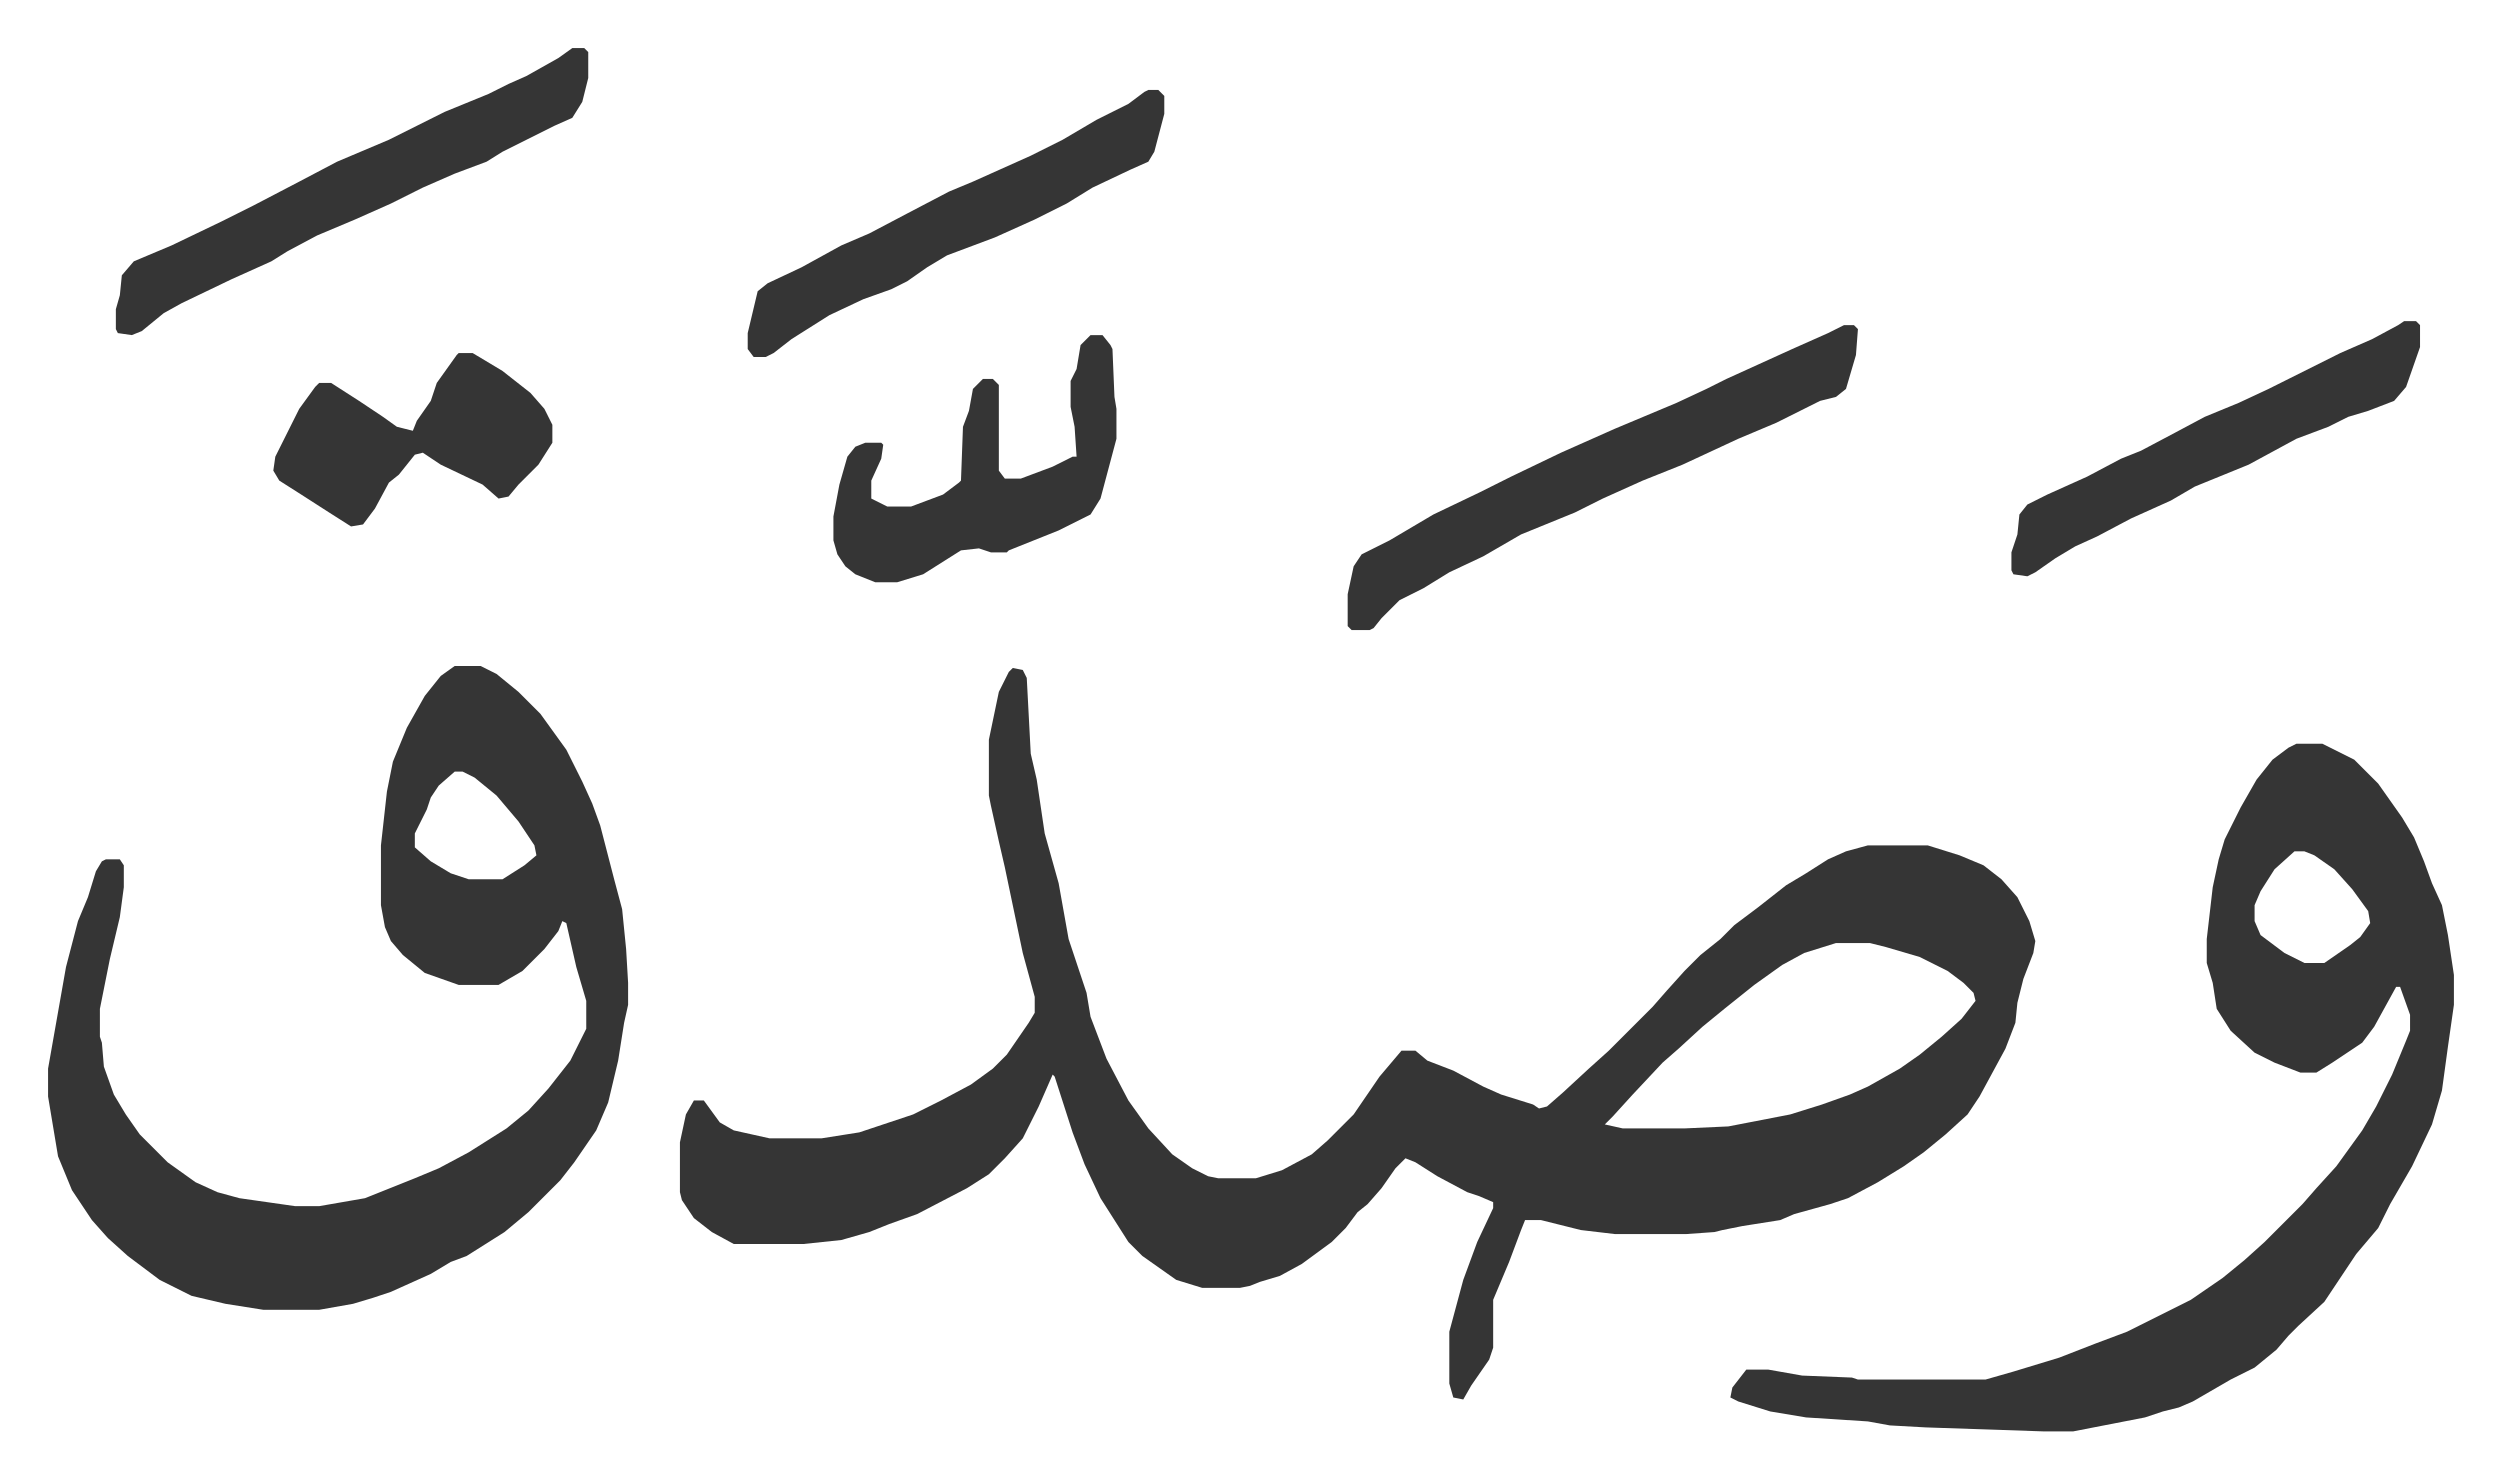
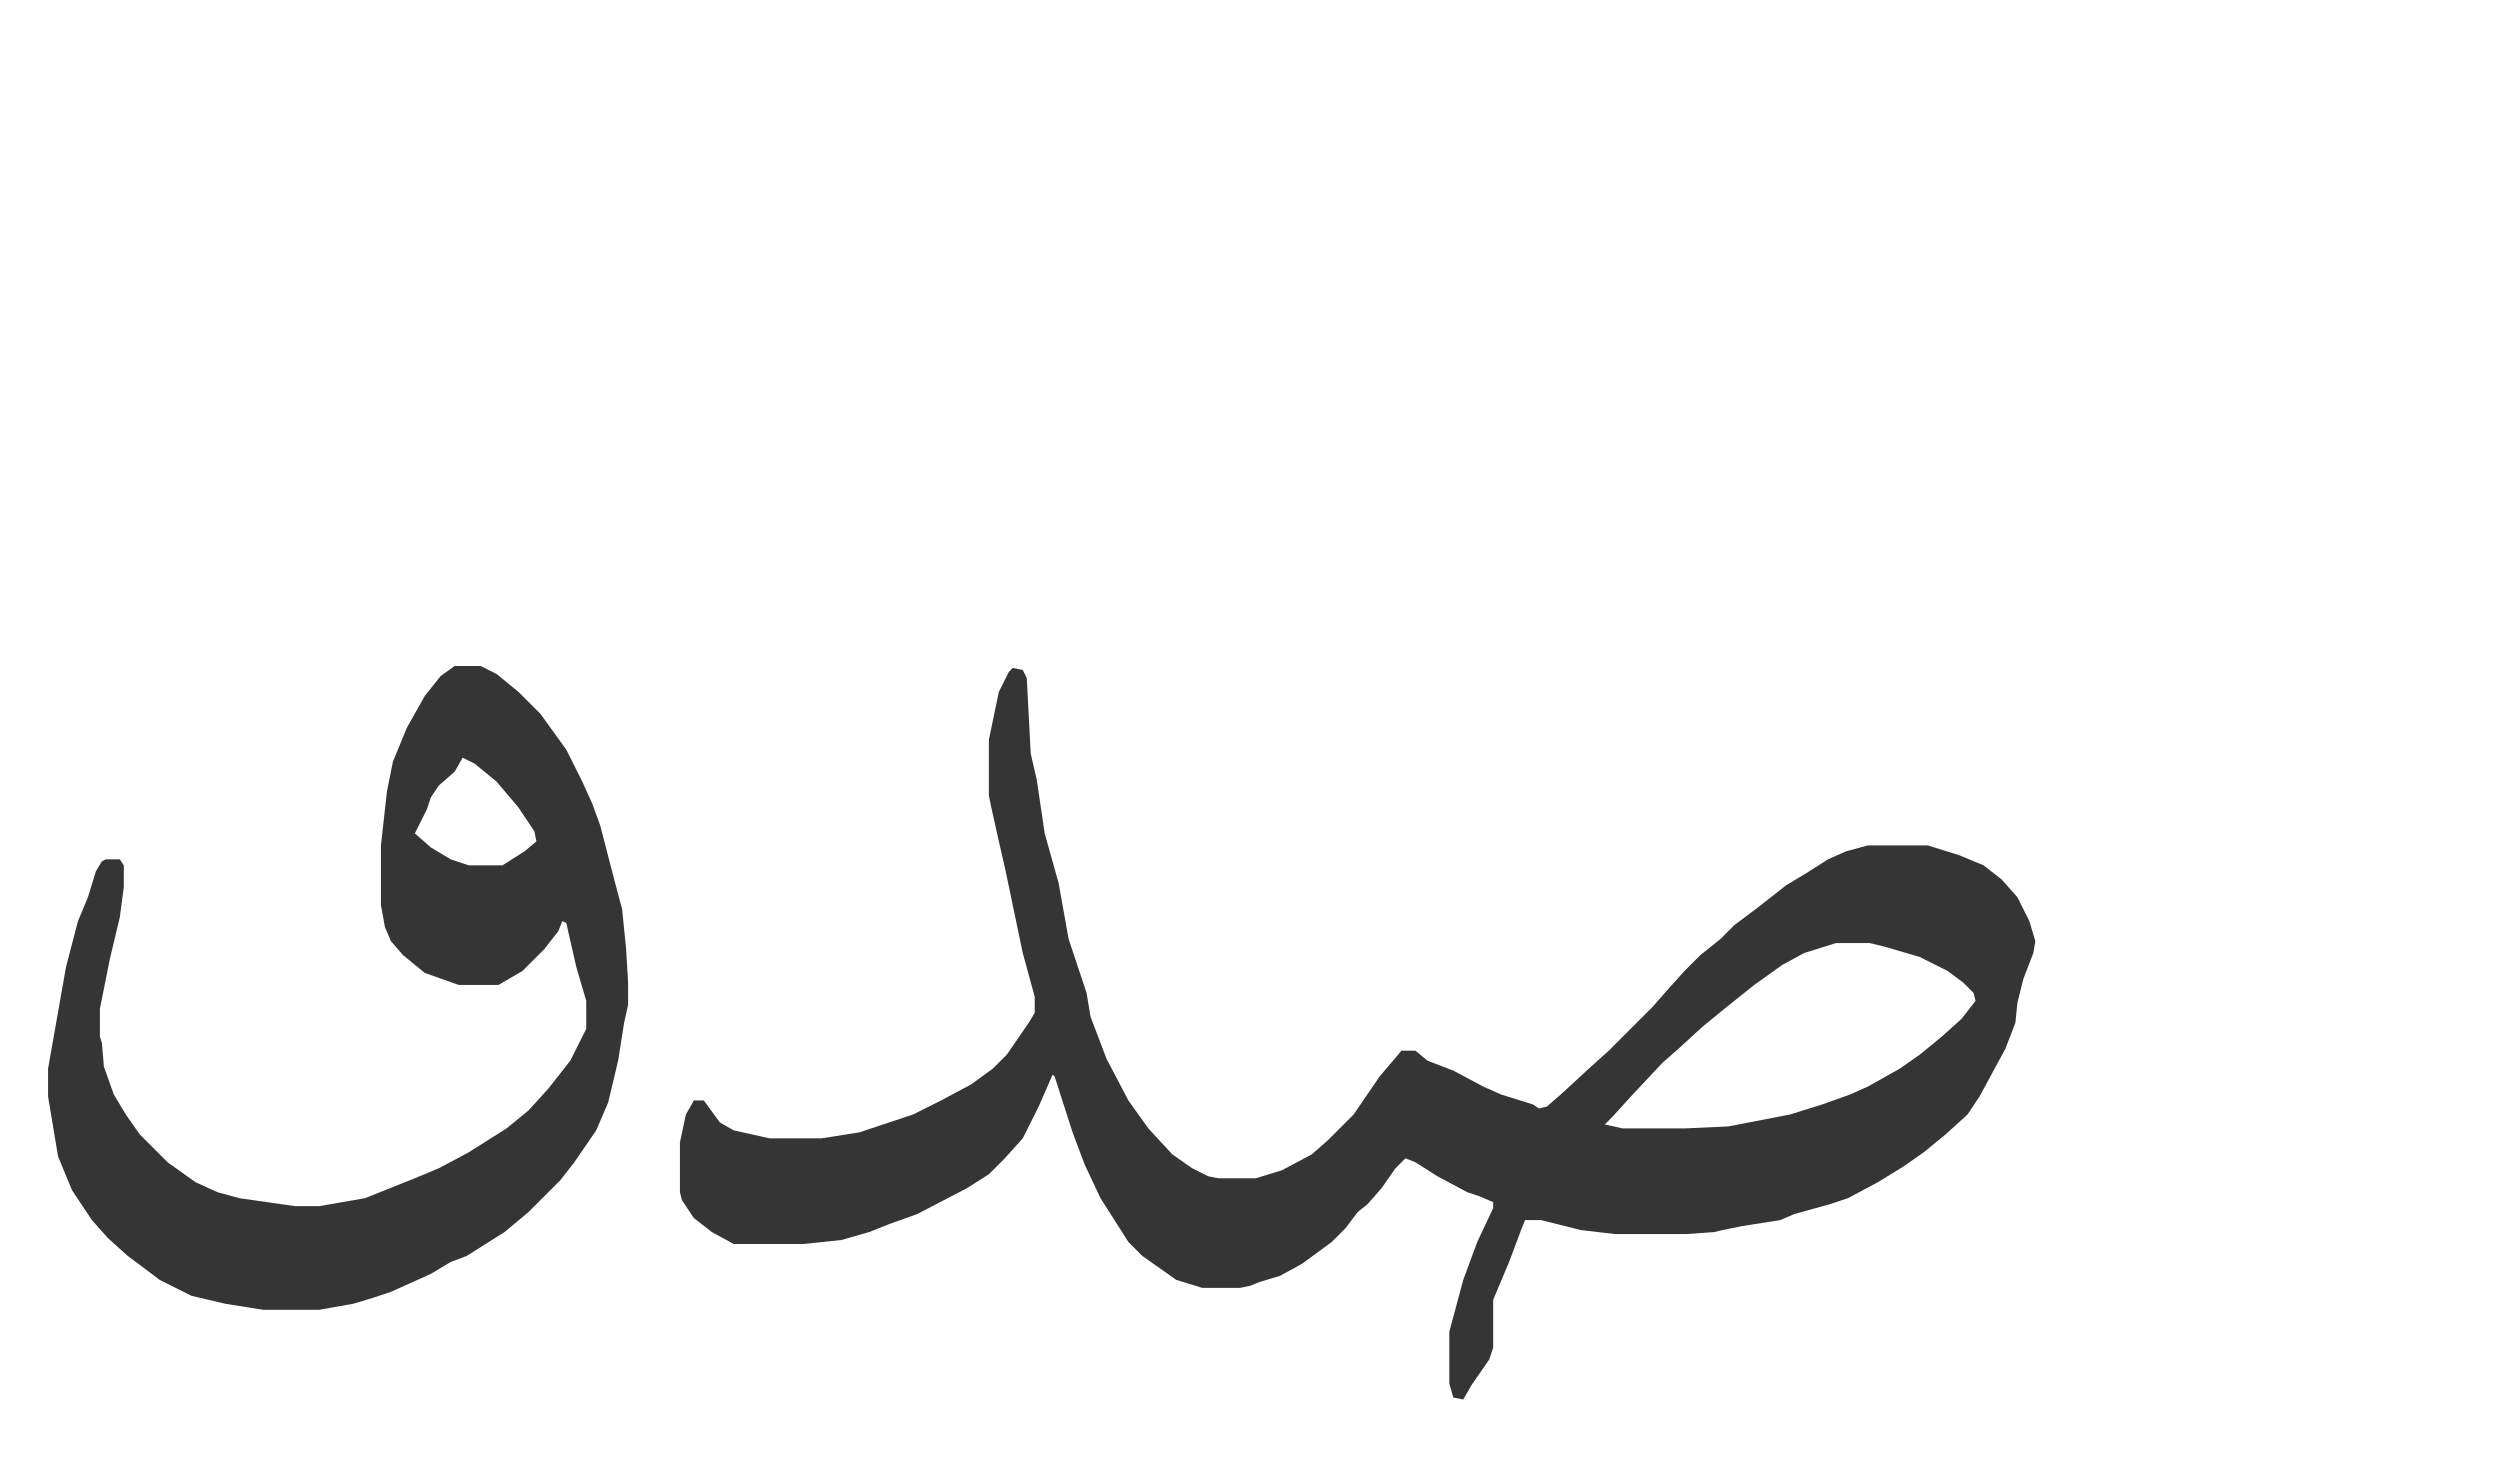
<svg xmlns="http://www.w3.org/2000/svg" role="img" viewBox="-24.12 354.88 1254.24 741.24">
-   <path fill="#353535" id="rule_normal" d="M484 690l5 1 2 4 2 38 3 13 4 27 7 25 5 28 9 27 2 12 8 21 11 21 10 14 12 13 10 7 8 4 5 1h19l13-4 15-8 8-7 5-5 8-8 13-19 11-13h7l6 5 13 5 15 8 9 4 16 5 3 2 4-1 8-7 13-12 10-9 22-22 7-8 9-10 8-8 10-8 7-7 12-9 14-11 10-6 11-7 9-4 11-3h30l16 5 12 5 9 7 8 9 6 12 3 10-1 6-5 13-3 12-1 10-5 13-13 24-6 9-11 10-11 9-10 7-13 8-15 8-9 3-18 5-7 3-19 3-10 2-4 1-14 1h-36l-17-2-20-5h-8l-2 5-6 16-8 19v24l-2 6-9 13-4 7-5-1-2-7v-26l7-26 7-19 8-17v-3l-7-3-6-2-15-8-11-7-5-2-5 5-7 10-7 8-5 4-6 8-7 7-15 11-11 6-10 3-5 2-5 1h-19l-13-4-17-12-7-7-14-22-8-17-6-16-9-28-1-1-7 16-8 16-9 10-8 8-11 7-25 13-14 5-10 4-14 4-19 2h-35l-11-6-9-7-6-9-1-4v-25l3-14 4-7h5l8 11 7 4 18 4h26l19-3 27-9 14-7 15-8 11-8 7-7 11-16 3-5v-8l-6-22-9-43-3-13-4-18-1-5v-28l5-24 5-10zm413 138l-16 5-11 6-14 10-15 12-11 9-12 11-8 7-15 16-10 11-4 4 9 2h31l22-1 31-6 16-5 14-5 9-4 16-9 10-7 11-9 10-9 7-9-1-4-5-5-8-6-14-7-17-5-8-2zM204 689h13l8 4 11 9 11 11 13 18 8 16 5 11 4 11 7 27 4 15 2 20 1 17v11l-2 9-3 19-5 21-6 14-11 16-7 9-11 11-5 5-12 10-19 12-8 3-10 6-20 9-9 3-10 3-17 3h-28l-19-3-17-4-16-8-16-12-10-9-8-9-6-9-4-6-7-17-5-30v-14l9-51 6-23 5-12 4-13 3-5 2-1h7l2 3v11l-2 15-5 21-5 25v14l1 3 1 12 5 14 6 10 7 10 14 14 14 10 11 5 11 3 28 4h12l23-4 25-10 12-5 15-8 19-12 11-9 10-11 11-14 8-16v-14l-5-17-5-22-2-1-2 5-7 9-11 11-12 7h-20l-17-6-11-9-6-7-3-7-2-11v-30l3-27 3-15 7-17 9-16 8-10zm0 53l-8 7-4 6-2 6-6 12v7l8 7 10 6 9 3h17l11-7 6-5-1-5-8-12-11-13-11-9-6-3z" />
-   <path fill="#353535" id="rule_normal" d="M1128 728h13l16 8 12 12 12 17 6 10 5 12 4 11 5 11 3 15 3 20v15l-3 21-3 22-5 17-10 21-11 19-6 12-11 13-10 15-6 9-13 12-5 5-6 7-11 9-12 6-19 11-7 3-8 2-9 3-36 7h-15l-59-2-18-1-11-2-31-2-18-3-16-5-4-2 1-5 7-9h11l17 3 25 1 3 1h64l14-4 23-7 18-7 16-6 16-8 16-8 16-11 11-9 10-9 19-19 7-8 10-11 13-18 7-12 8-16 7-17 2-5v-8l-5-14h-2l-11 20-6 8-15 10-8 5h-8l-13-5-10-5-12-11-7-11-2-13-3-10v-12l3-26 3-14 3-10 8-16 8-14 8-10 8-6zm-1 54l-10 9-7 11-3 7v8l3 7 12 9 10 5h10l13-9 5-4 5-7-1-6-8-11-9-10-10-7-5-2zM901 518h5l2 2-1 13-5 17-5 4-8 2-8 4-14 7-19 8-28 13-20 8-20 9-14 7-27 11-19 11-17 8-13 8-12 6-9 9-4 5-2 1h-9l-2-2v-16l3-14 4-6 14-7 22-13 23-11 16-8 25-12 27-12 31-13 15-7 10-5 33-15 18-8zM263 379h6l2 2v13l-3 12-5 8-9 4-26 13-8 5-16 6-16 7-16 8-18 8-19 8-15 8-8 5-20 9-25 12-9 5-11 9-5 2-7-1-1-2v-10l2-7 1-10 6-7 19-8 25-12 16-8 23-12 19-10 26-11 28-14 22-9 10-5 9-4 16-9zm260 144h6l4 5 1 2 1 24 1 6v15l-4 15-4 15-5 8-16 8-25 10-1 1h-8l-6-2-9 1-19 12-13 4h-11l-10-4-5-4-4-6-2-7v-12l3-16 4-14 4-5 5-2h8l1 1-1 7-5 11v9l8 4h12l16-6 8-6 1-1 1-27 3-8 2-11 5-5h5l3 3v43l3 4h8l16-6 10-5h2l-1-15-2-10v-13l3-6 2-12zm29-123h5l3 3v9l-5 19-3 5-9 4-19 9-13 8-16 8-20 9-24 9-10 6-10 7-8 4-14 5-17 8-19 12-9 7-4 2h-6l-3-4v-8l5-21 5-4 17-8 20-11 14-6 19-10 21-11 12-5 29-13 16-8 17-10 16-8 8-6zm630 116h6l2 2v11l-7 20-6 7-13 5-10 3-10 5-16 6-24 13-27 11-12 7-20 9-17 9-11 5-10 6-10 7-4 2-7-1-1-2v-9l3-9 1-10 4-5 10-5 20-9 17-9 10-4 17-9 15-8 17-7 15-7 20-10 16-8 16-7 13-7zm-976 16h7l15 9 14 11 7 8 4 8v9l-7 11-10 10-5 6-5 1-8-7-21-10-9-6-4 1-8 10-5 4-7 13-6 8-6 1-11-7-14-9-11-7-3-5 1-7 8-16 4-8 8-11 2-2h6l14 9 12 8 7 5 8 2 2-5 7-10 3-9 10-14z" />
+   <path fill="#353535" id="rule_normal" d="M484 690l5 1 2 4 2 38 3 13 4 27 7 25 5 28 9 27 2 12 8 21 11 21 10 14 12 13 10 7 8 4 5 1h19l13-4 15-8 8-7 5-5 8-8 13-19 11-13h7l6 5 13 5 15 8 9 4 16 5 3 2 4-1 8-7 13-12 10-9 22-22 7-8 9-10 8-8 10-8 7-7 12-9 14-11 10-6 11-7 9-4 11-3h30l16 5 12 5 9 7 8 9 6 12 3 10-1 6-5 13-3 12-1 10-5 13-13 24-6 9-11 10-11 9-10 7-13 8-15 8-9 3-18 5-7 3-19 3-10 2-4 1-14 1h-36l-17-2-20-5h-8l-2 5-6 16-8 19v24l-2 6-9 13-4 7-5-1-2-7v-26l7-26 7-19 8-17v-3l-7-3-6-2-15-8-11-7-5-2-5 5-7 10-7 8-5 4-6 8-7 7-15 11-11 6-10 3-5 2-5 1h-19l-13-4-17-12-7-7-14-22-8-17-6-16-9-28-1-1-7 16-8 16-9 10-8 8-11 7-25 13-14 5-10 4-14 4-19 2h-35l-11-6-9-7-6-9-1-4v-25l3-14 4-7h5l8 11 7 4 18 4h26l19-3 27-9 14-7 15-8 11-8 7-7 11-16 3-5v-8l-6-22-9-43-3-13-4-18-1-5v-28l5-24 5-10zm413 138l-16 5-11 6-14 10-15 12-11 9-12 11-8 7-15 16-10 11-4 4 9 2h31l22-1 31-6 16-5 14-5 9-4 16-9 10-7 11-9 10-9 7-9-1-4-5-5-8-6-14-7-17-5-8-2zM204 689h13l8 4 11 9 11 11 13 18 8 16 5 11 4 11 7 27 4 15 2 20 1 17v11l-2 9-3 19-5 21-6 14-11 16-7 9-11 11-5 5-12 10-19 12-8 3-10 6-20 9-9 3-10 3-17 3h-28l-19-3-17-4-16-8-16-12-10-9-8-9-6-9-4-6-7-17-5-30v-14l9-51 6-23 5-12 4-13 3-5 2-1h7l2 3v11l-2 15-5 21-5 25v14l1 3 1 12 5 14 6 10 7 10 14 14 14 10 11 5 11 3 28 4h12l23-4 25-10 12-5 15-8 19-12 11-9 10-11 11-14 8-16v-14l-5-17-5-22-2-1-2 5-7 9-11 11-12 7h-20l-17-6-11-9-6-7-3-7-2-11v-30l3-27 3-15 7-17 9-16 8-10zm0 53l-8 7-4 6-2 6-6 12l8 7 10 6 9 3h17l11-7 6-5-1-5-8-12-11-13-11-9-6-3z" />
</svg>